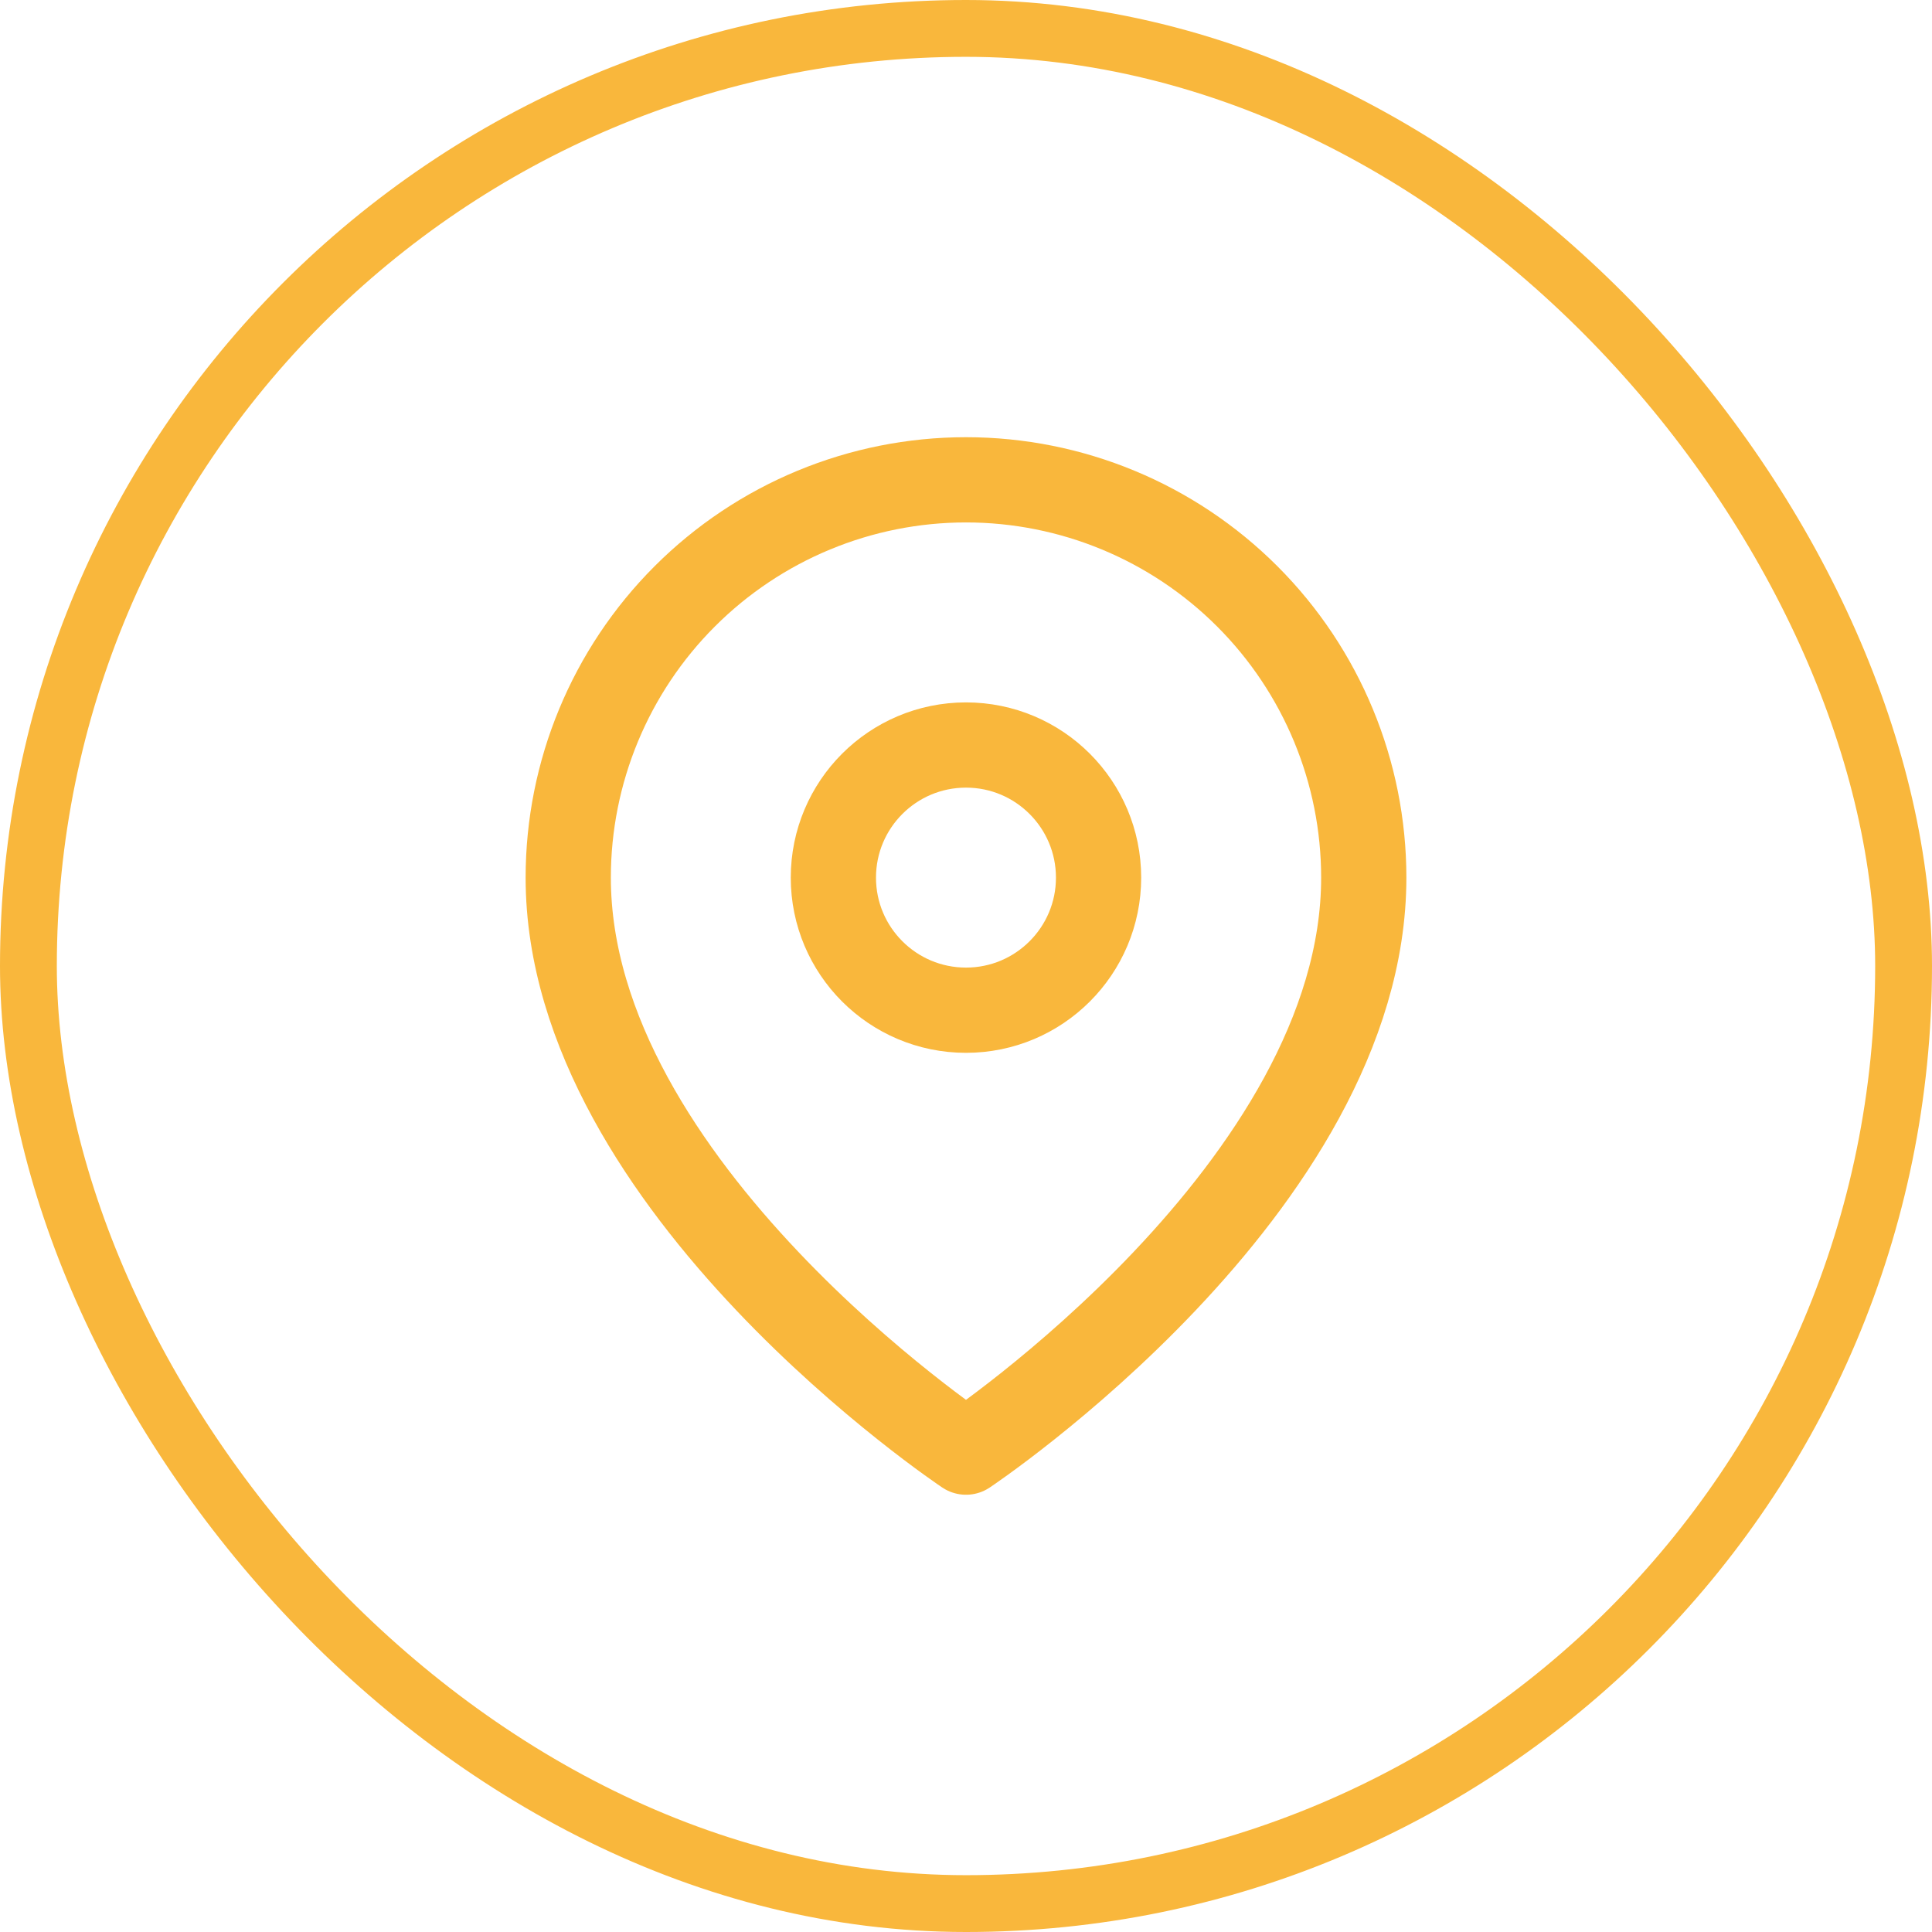
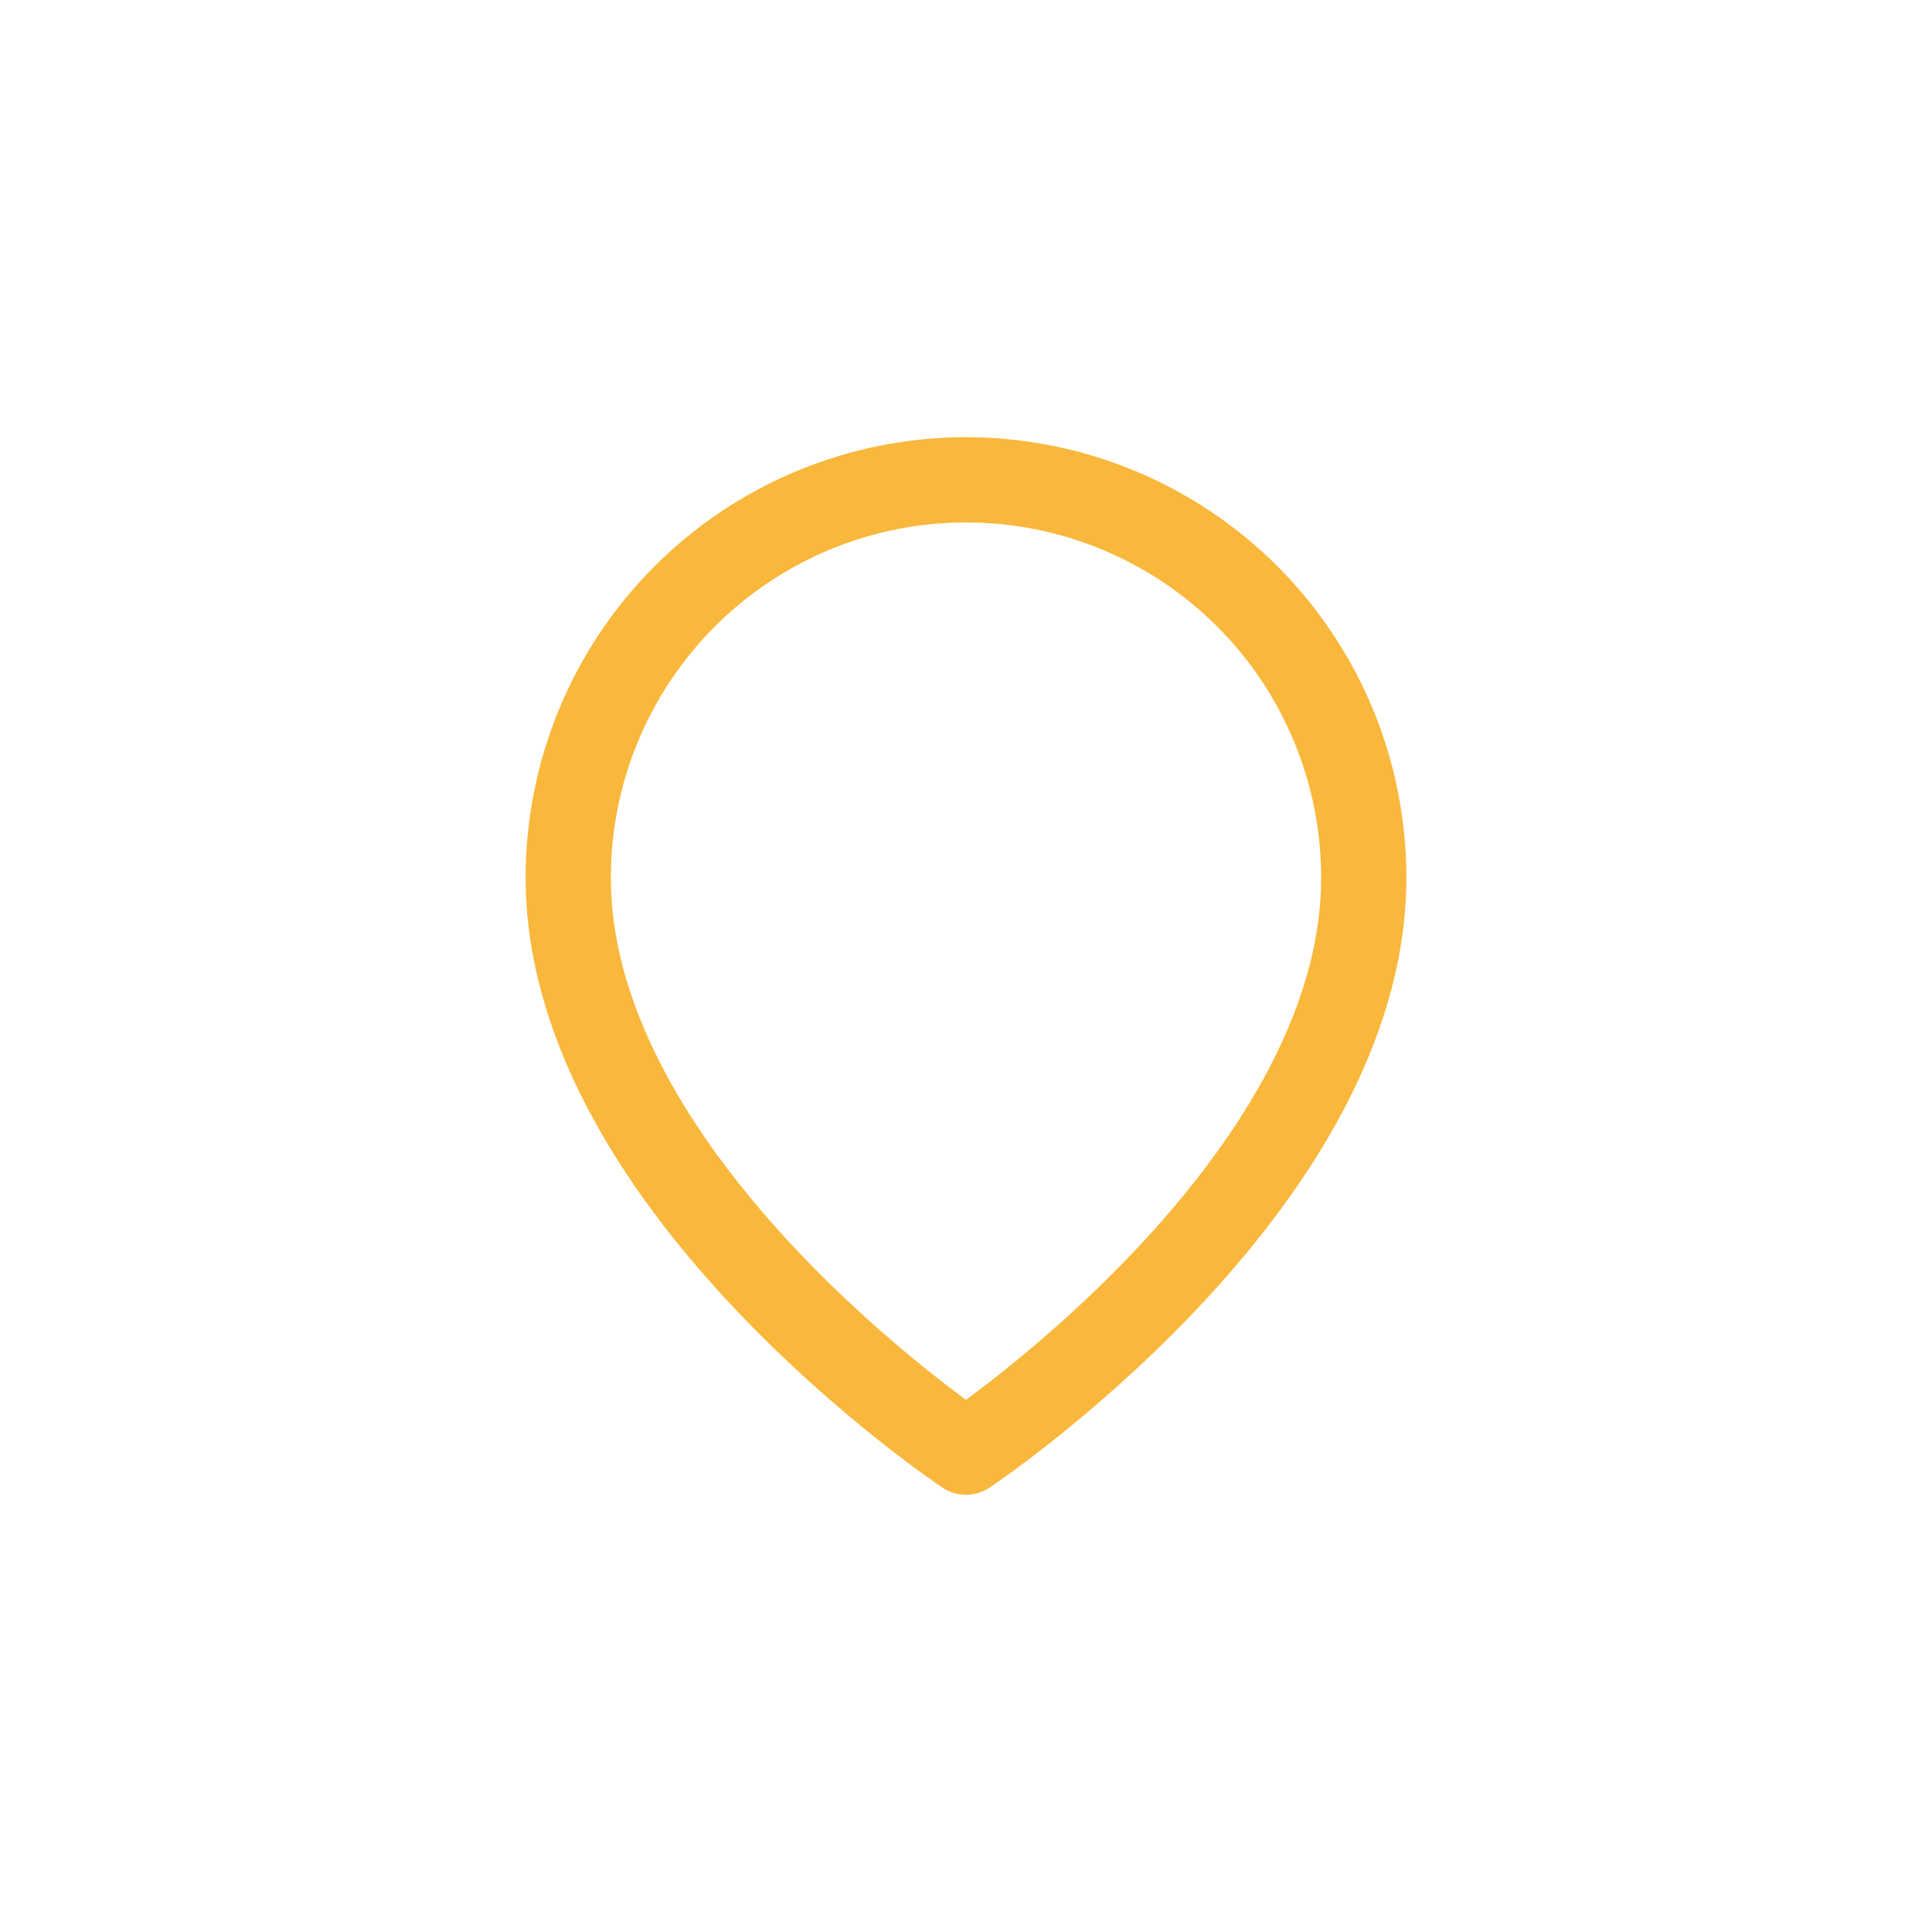
<svg xmlns="http://www.w3.org/2000/svg" width="34" height="34" viewBox="0 0 34 34" fill="none">
-   <rect x="0.5" y="0.5" width="33" height="33" rx="16.5" stroke="#F9B73C" />
  <path d="M24 15.444C24 20.889 17 25.555 17 25.555C17 25.555 10 20.889 10 15.444C10 13.588 10.738 11.807 12.05 10.495C13.363 9.182 15.143 8.444 17 8.444C18.857 8.444 20.637 9.182 21.95 10.495C23.262 11.807 24 13.588 24 15.444Z" stroke="#F9B73C" stroke-width="1.5" stroke-linecap="round" stroke-linejoin="round" />
-   <path d="M17 17.778C18.288 17.778 19.333 16.733 19.333 15.445C19.333 14.156 18.288 13.111 17 13.111C15.711 13.111 14.666 14.156 14.666 15.445C14.666 16.733 15.711 17.778 17 17.778Z" stroke="#F9B73C" stroke-width="1.5" stroke-linecap="round" stroke-linejoin="round" />
</svg>